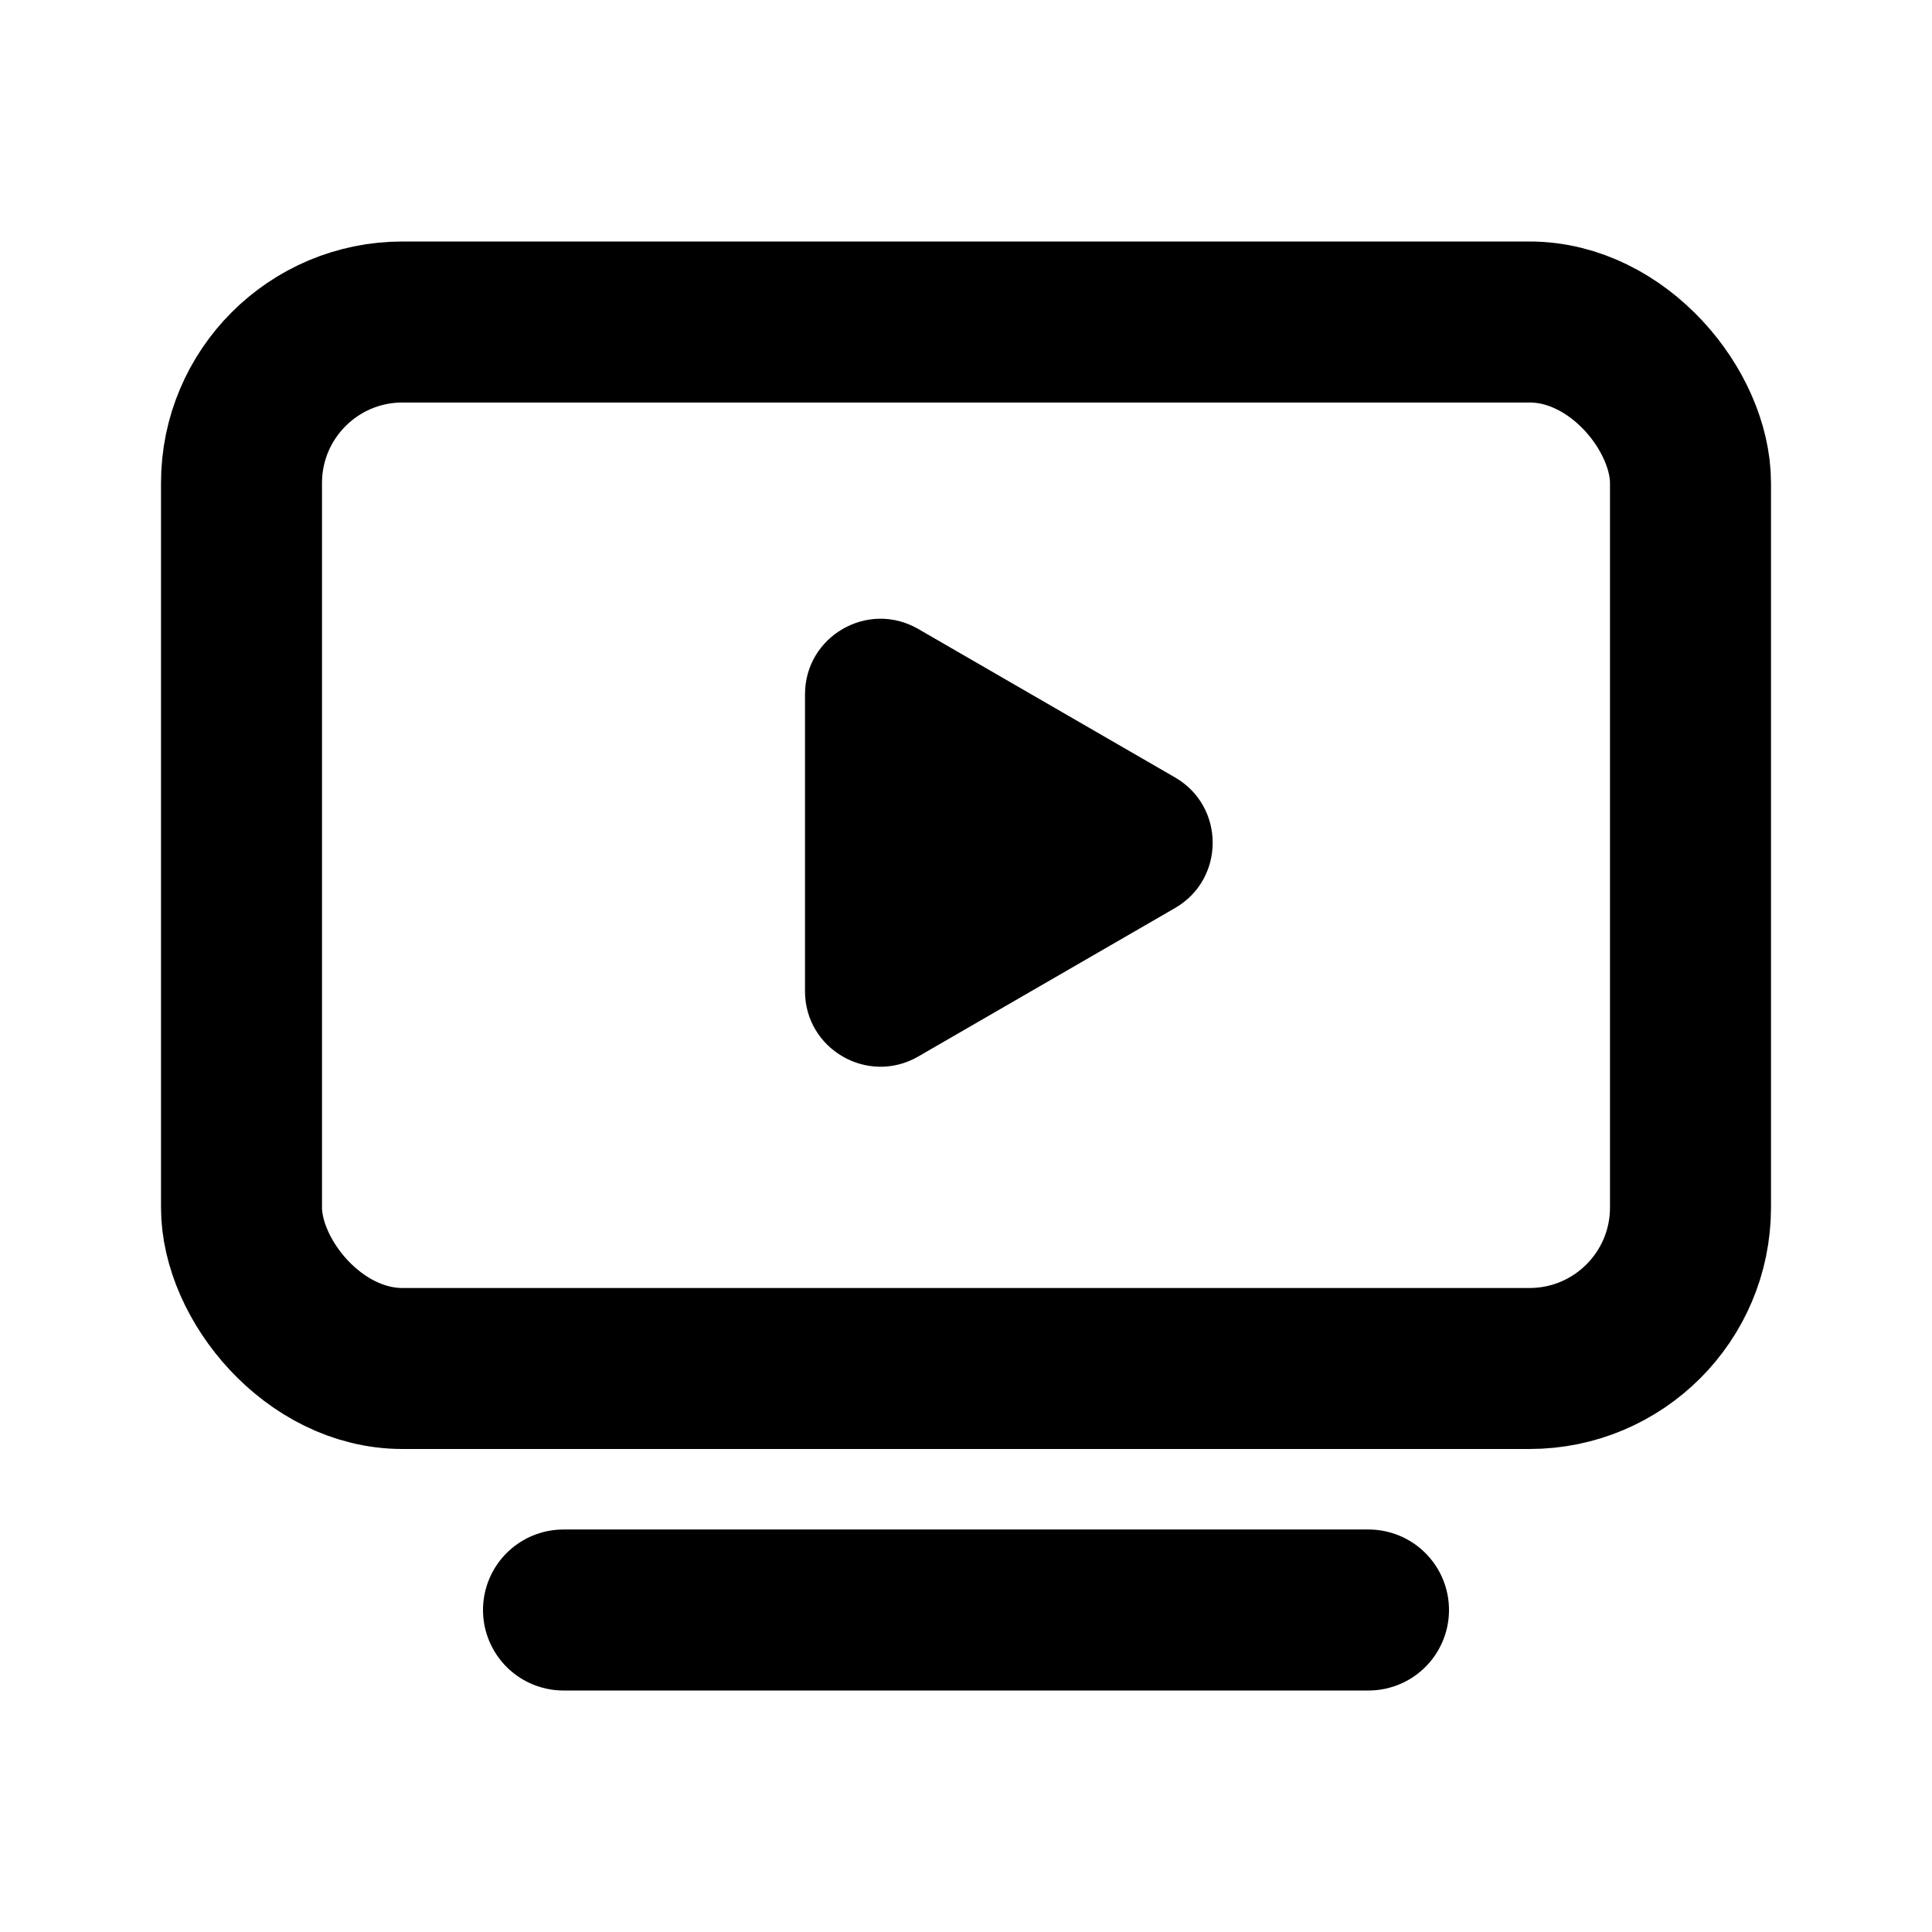
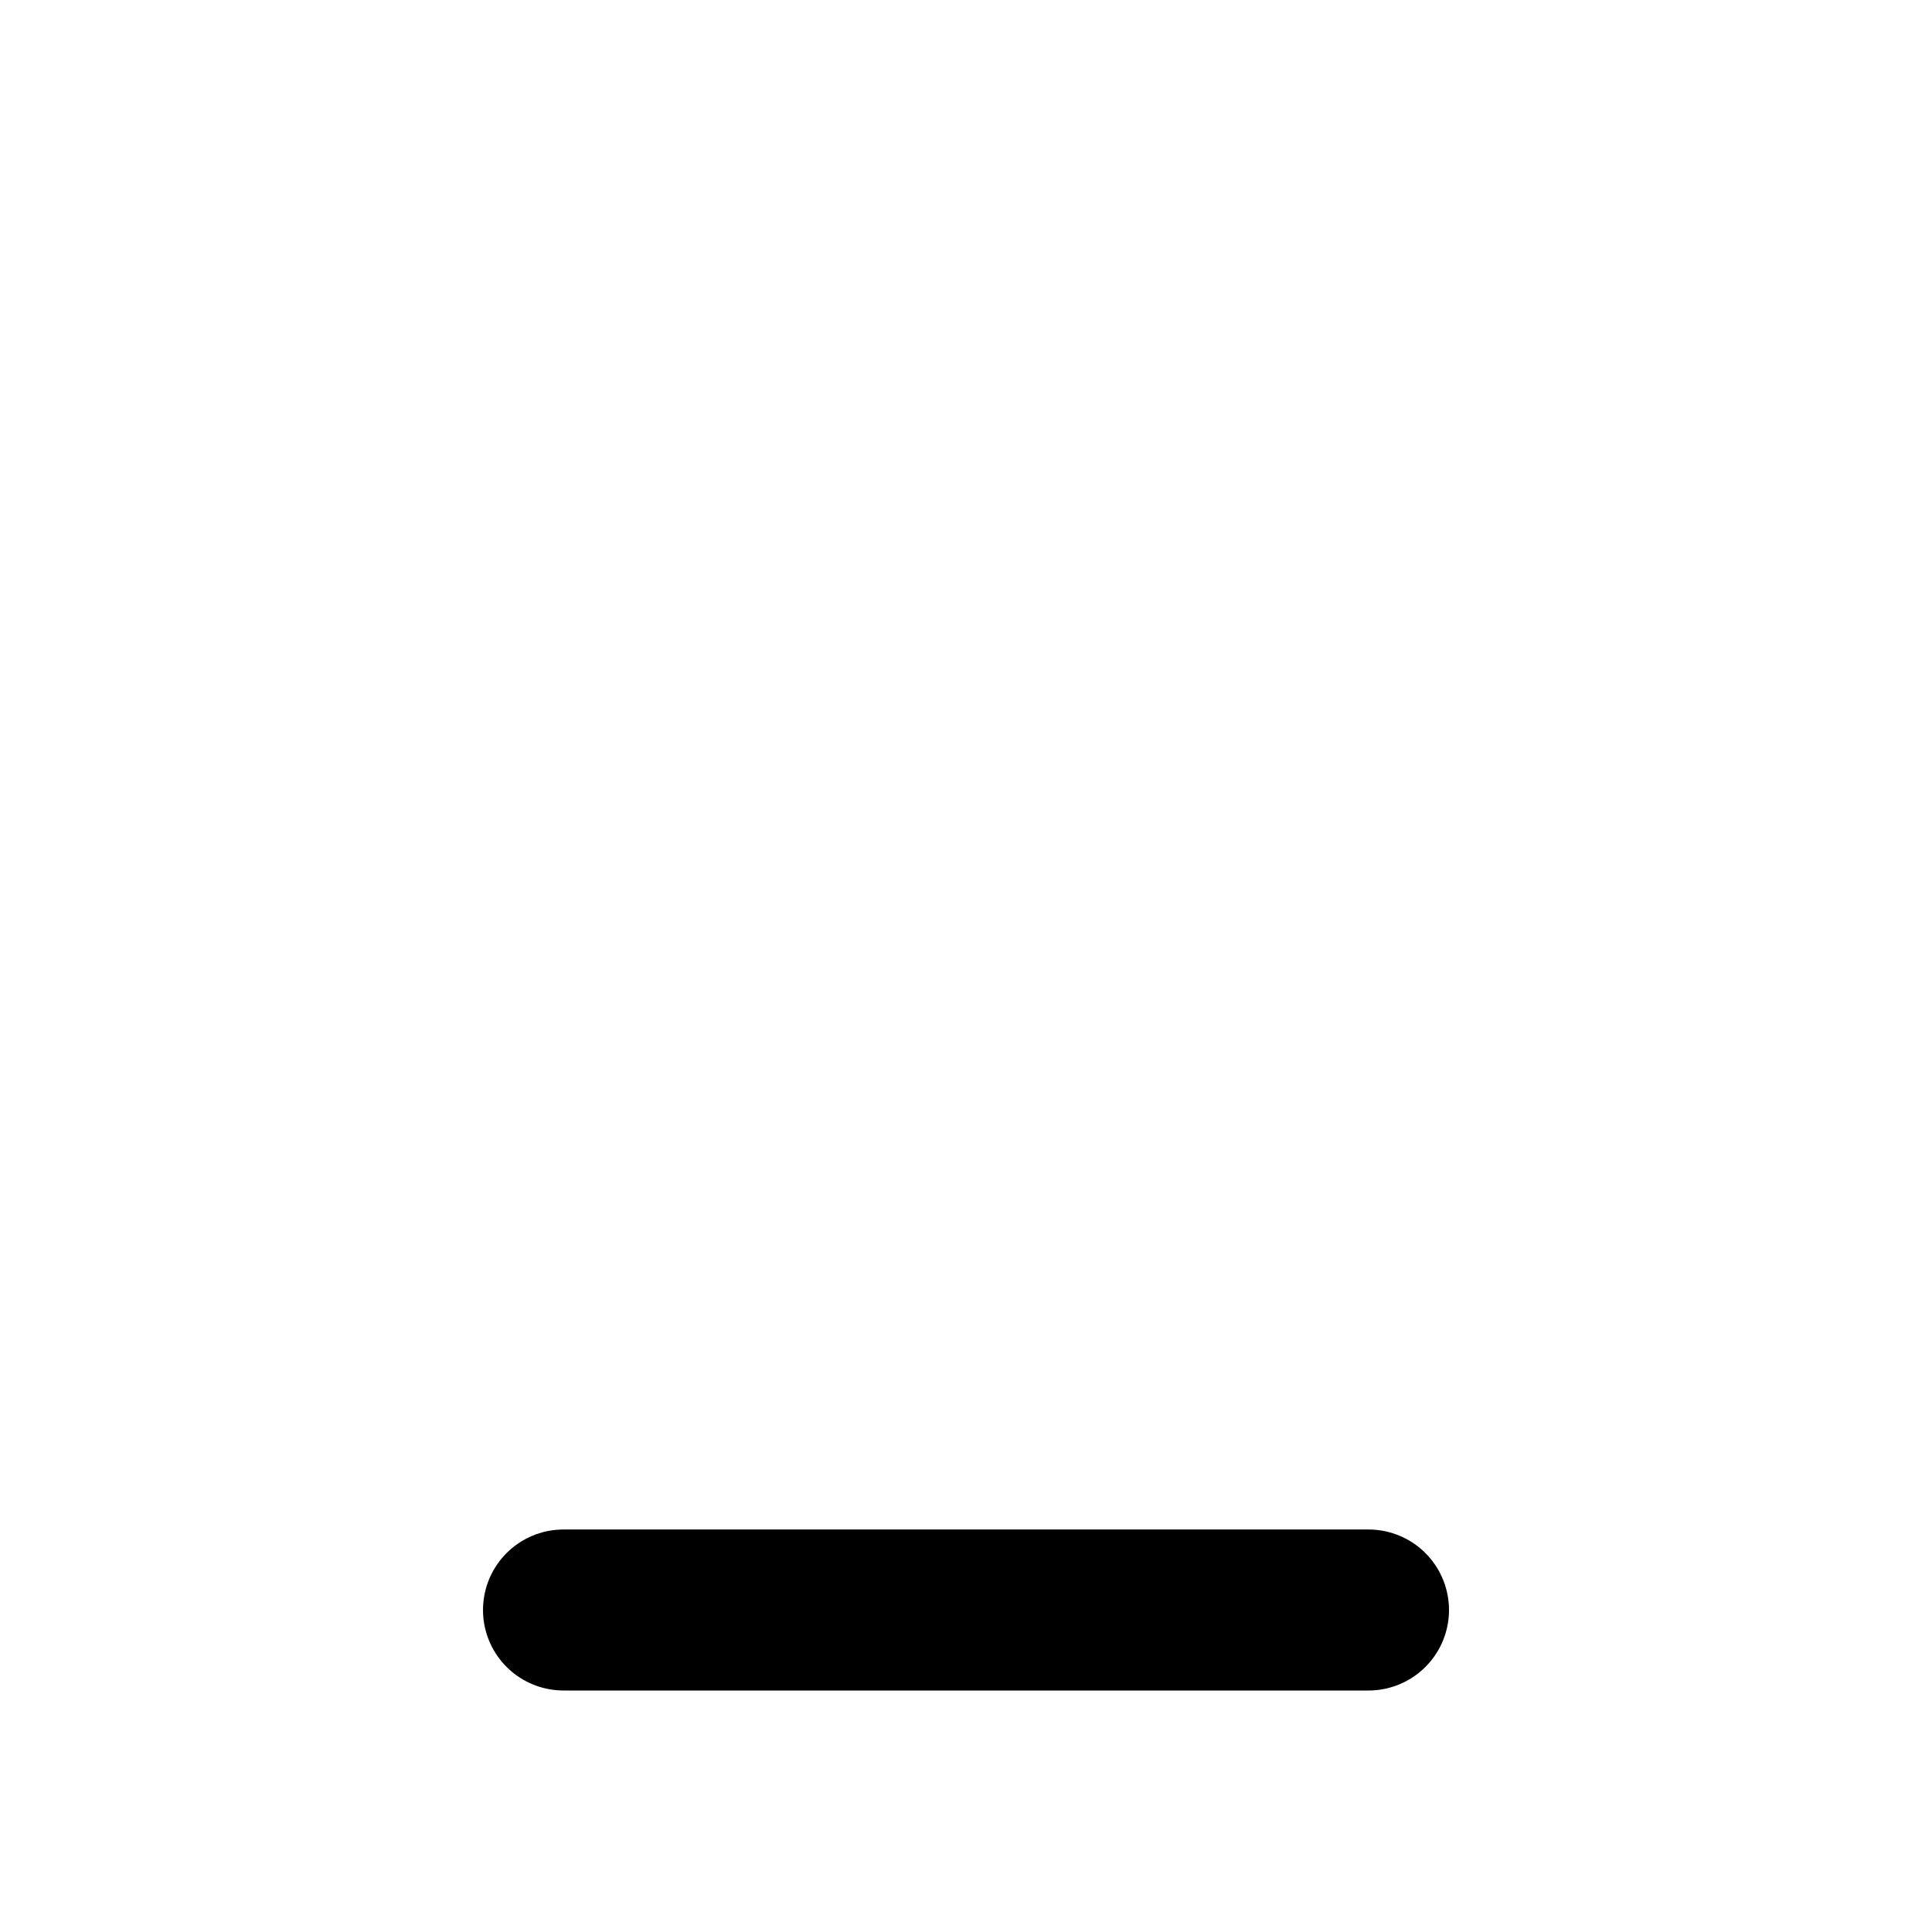
<svg xmlns="http://www.w3.org/2000/svg" width="384" height="384" viewBox="0 0 384 384" fill="none">
-   <rect x="48" y="64" width="288" height="208" rx="32" stroke="#F95D2D" style="stroke:#F95D2D;stroke:color(display-p3 0.977 0.365 0.176);stroke-opacity:1;" stroke-width="32" />
  <path d="M272 320H112" stroke="#F95D2D" style="stroke:#F95D2D;stroke:color(display-p3 0.977 0.365 0.176);stroke-opacity:1;" stroke-width="32" stroke-linecap="round" />
-   <path d="M233.538 154.514C243.528 160.289 243.528 174.711 233.538 180.486L182.508 209.988C172.508 215.769 160 208.553 160 197.002L160 137.998C160 126.447 172.508 119.231 182.508 125.012L233.538 154.514Z" fill="#F95D2D" style="fill:#F95D2D;fill:color(display-p3 0.977 0.365 0.176);fill-opacity:1;" />
</svg>